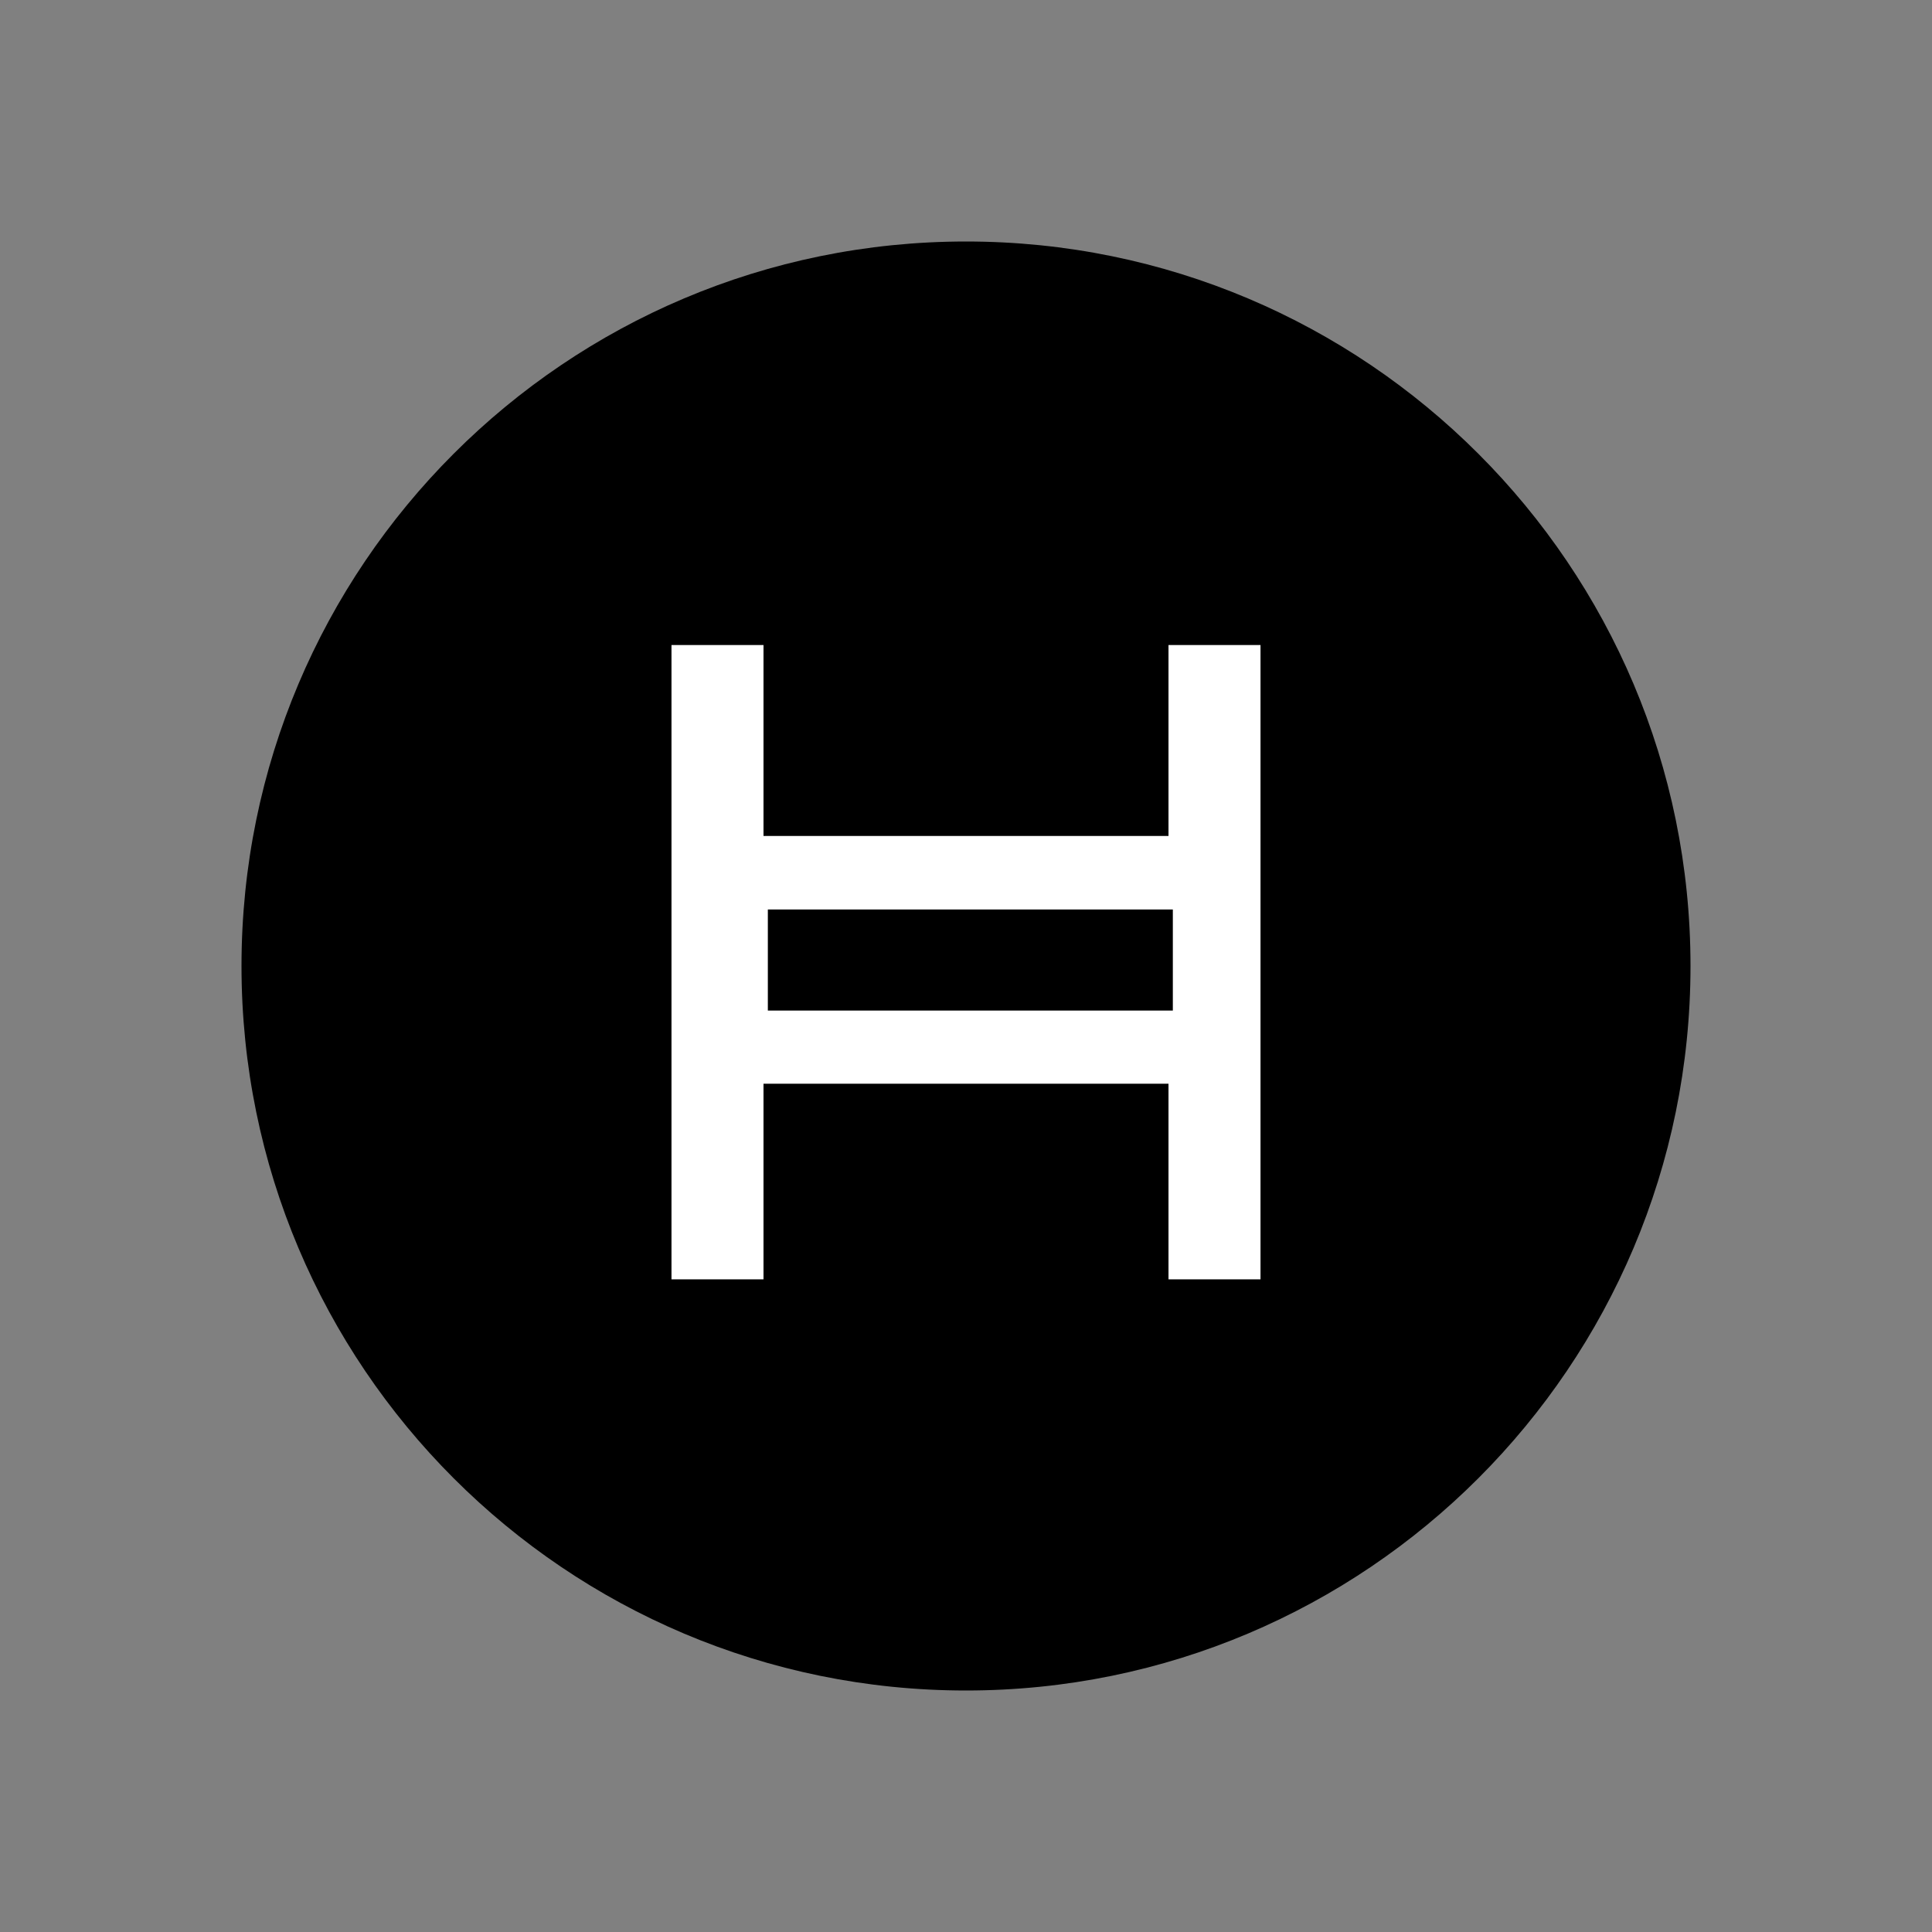
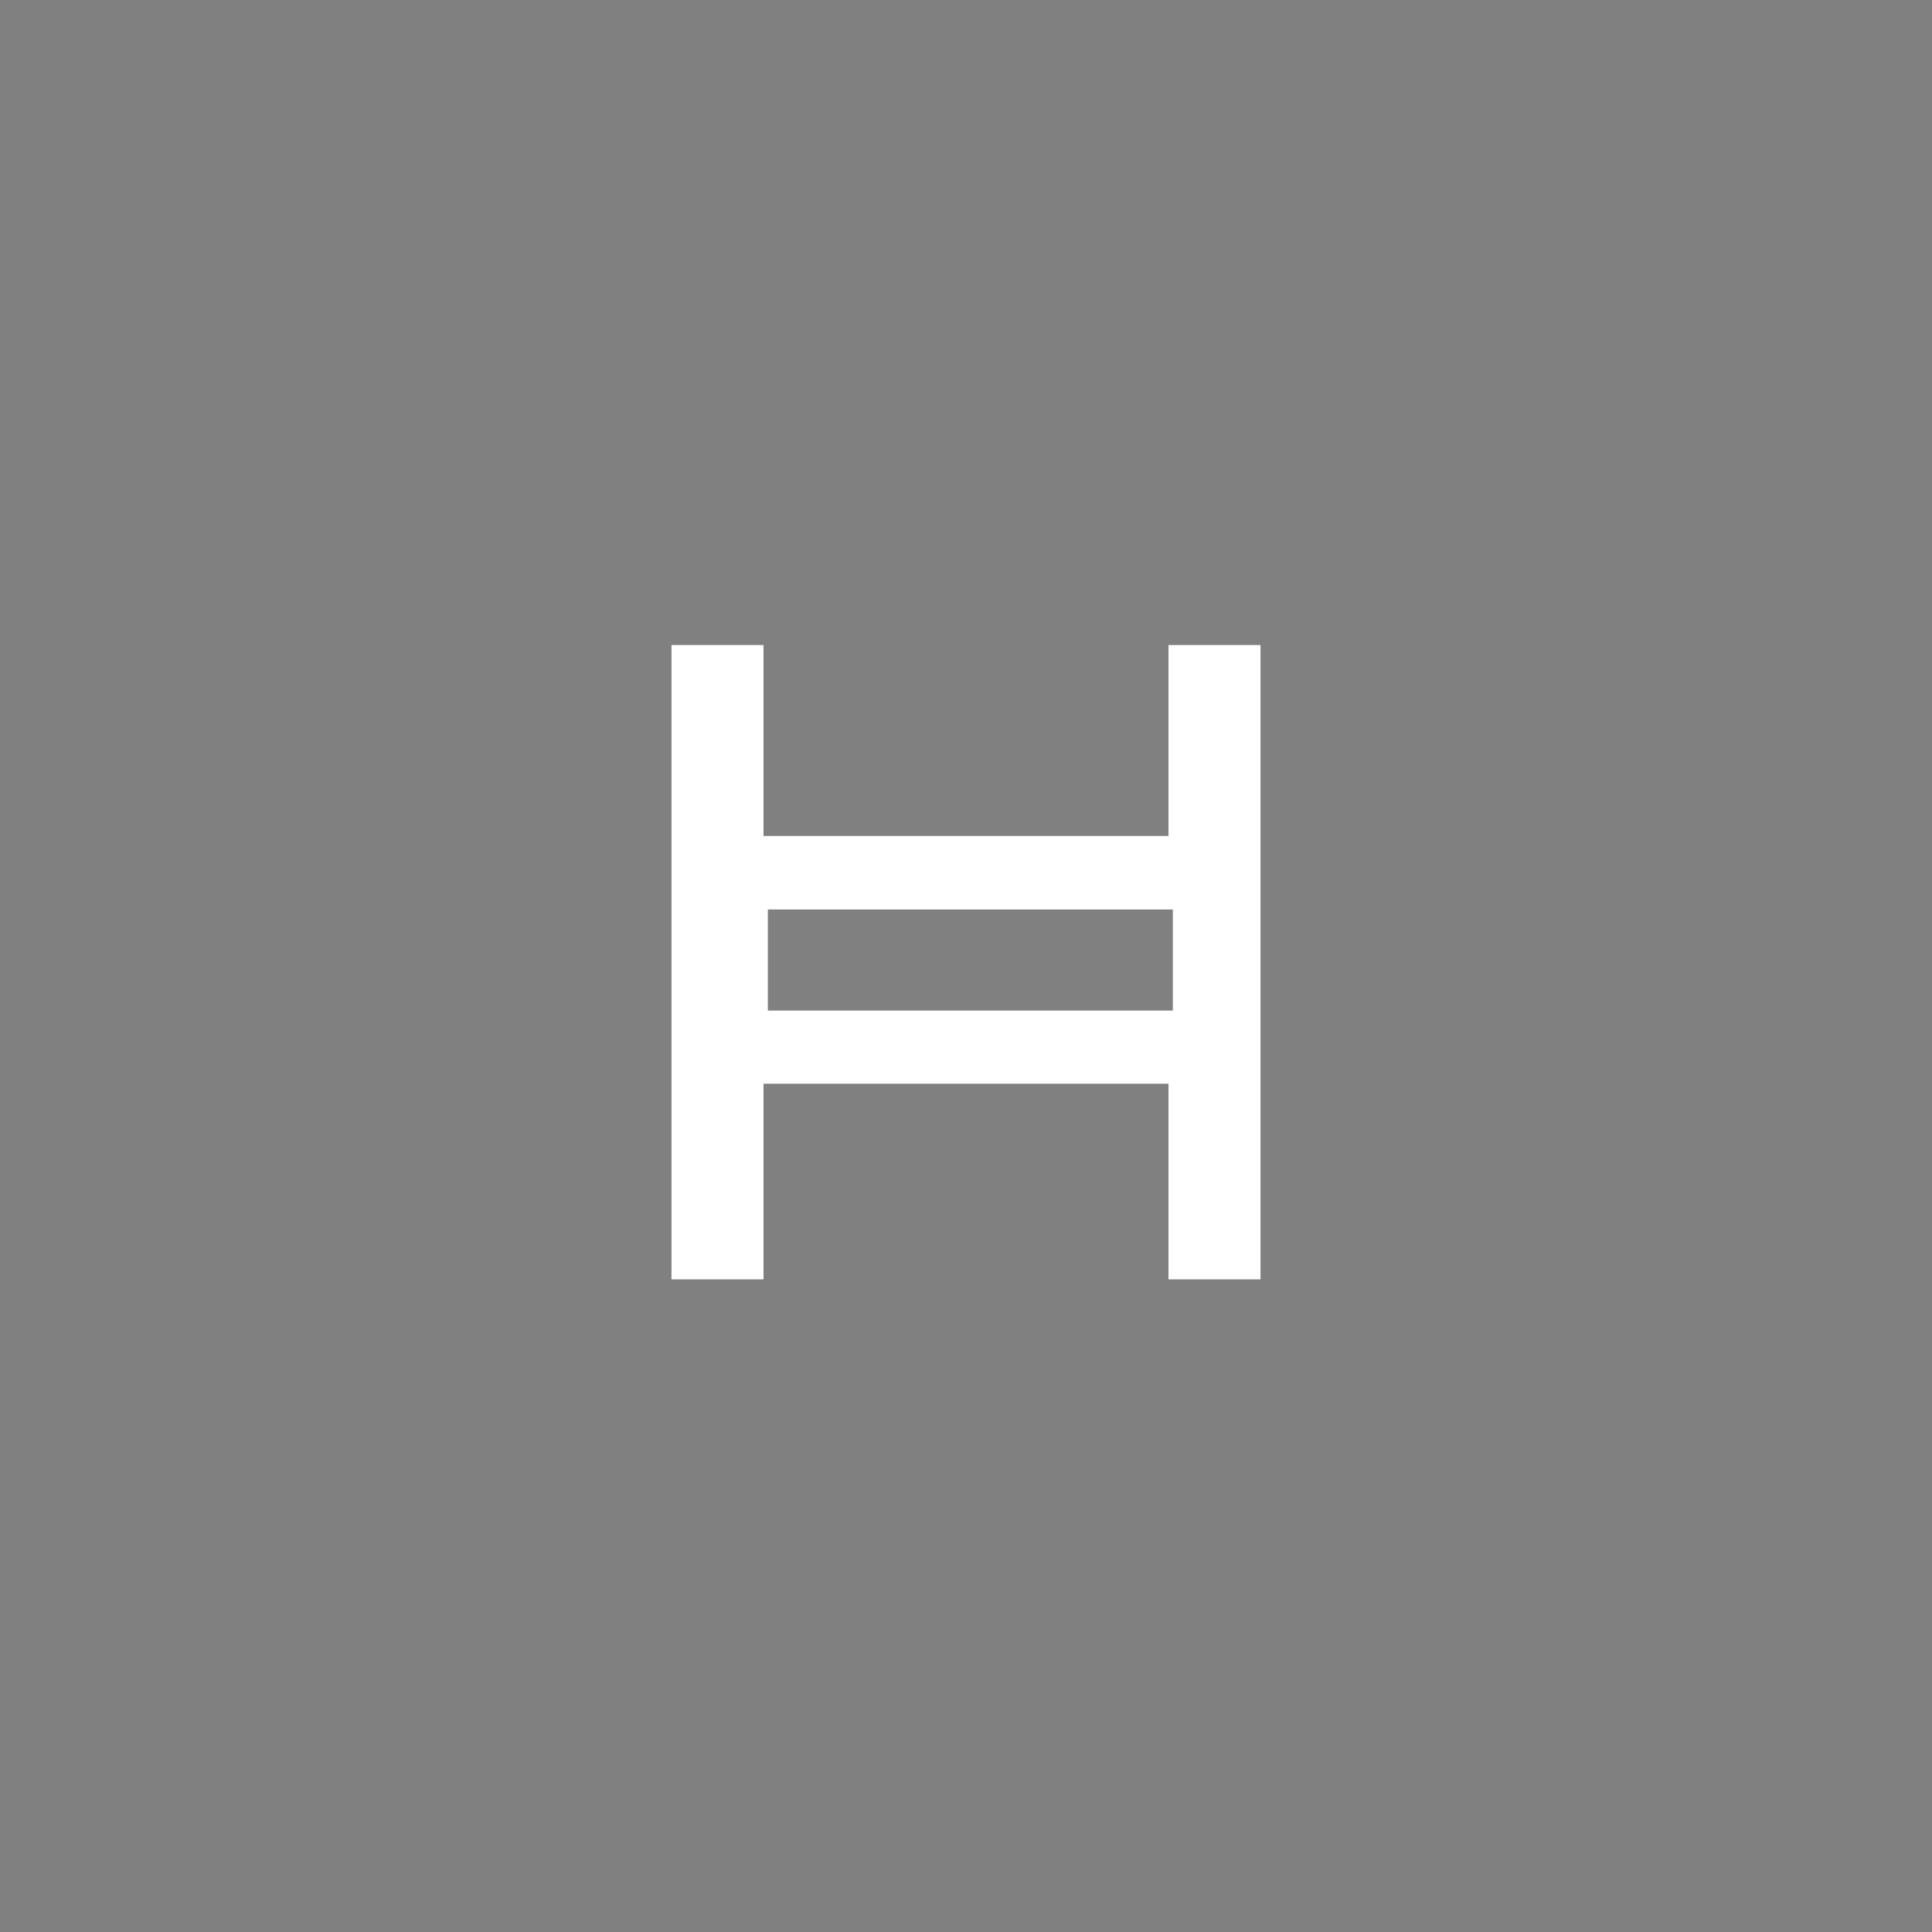
<svg xmlns="http://www.w3.org/2000/svg" width="800" height="800" viewBox="0 0 800 800" fill="none">
  <rect x="0" y="0" width="800" height="800" fill="#808080" stroke="none" />
-   <path d="M400 100C234.314 100 100 234.314 100 400C100 565.686 234.314 700 400 700C565.686 700 700 565.686 700 400C700 234.314 565.686 100 400 100Z" fill="black" />
  <path fill-rule="evenodd" clip-rule="evenodd" d="M483.849 529.748H521.947L521.949 267.1H483.849V346.148H316.147V267.1H278.047V529.748H316.147V448.751H483.849V529.748ZM485.649 418.448H317.949V376.599H485.649V418.448Z" fill="white" />
</svg>